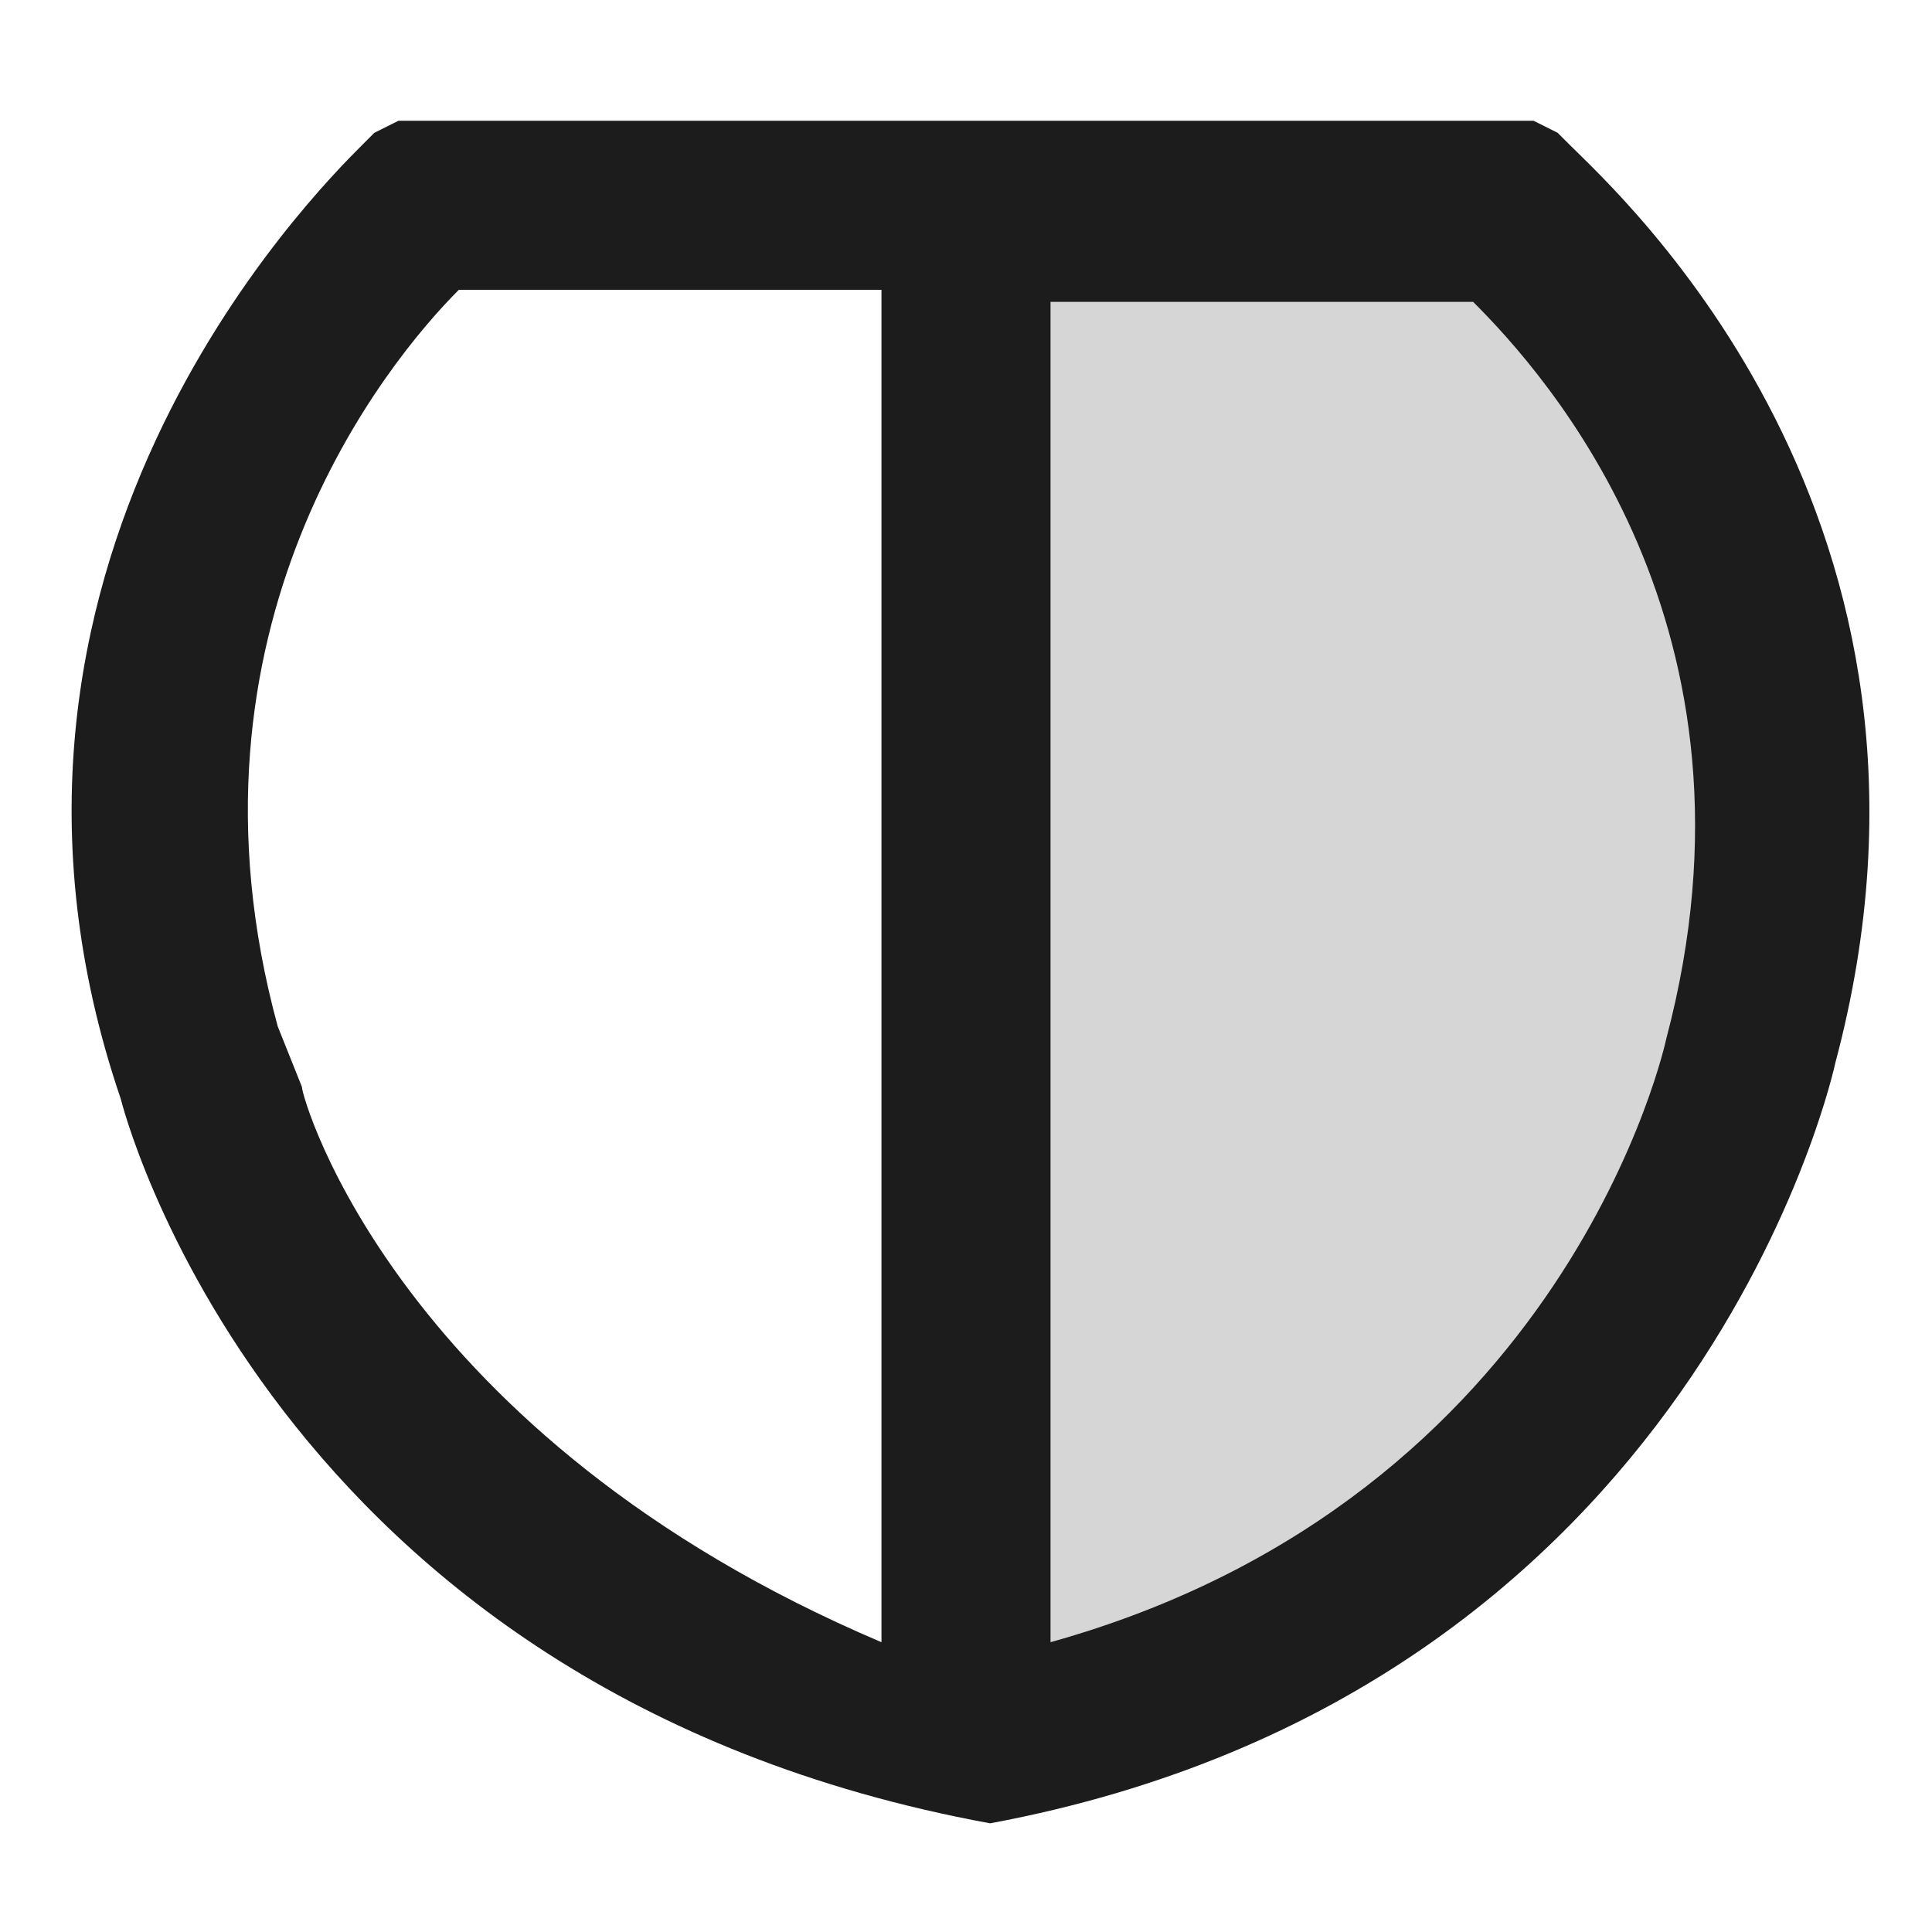
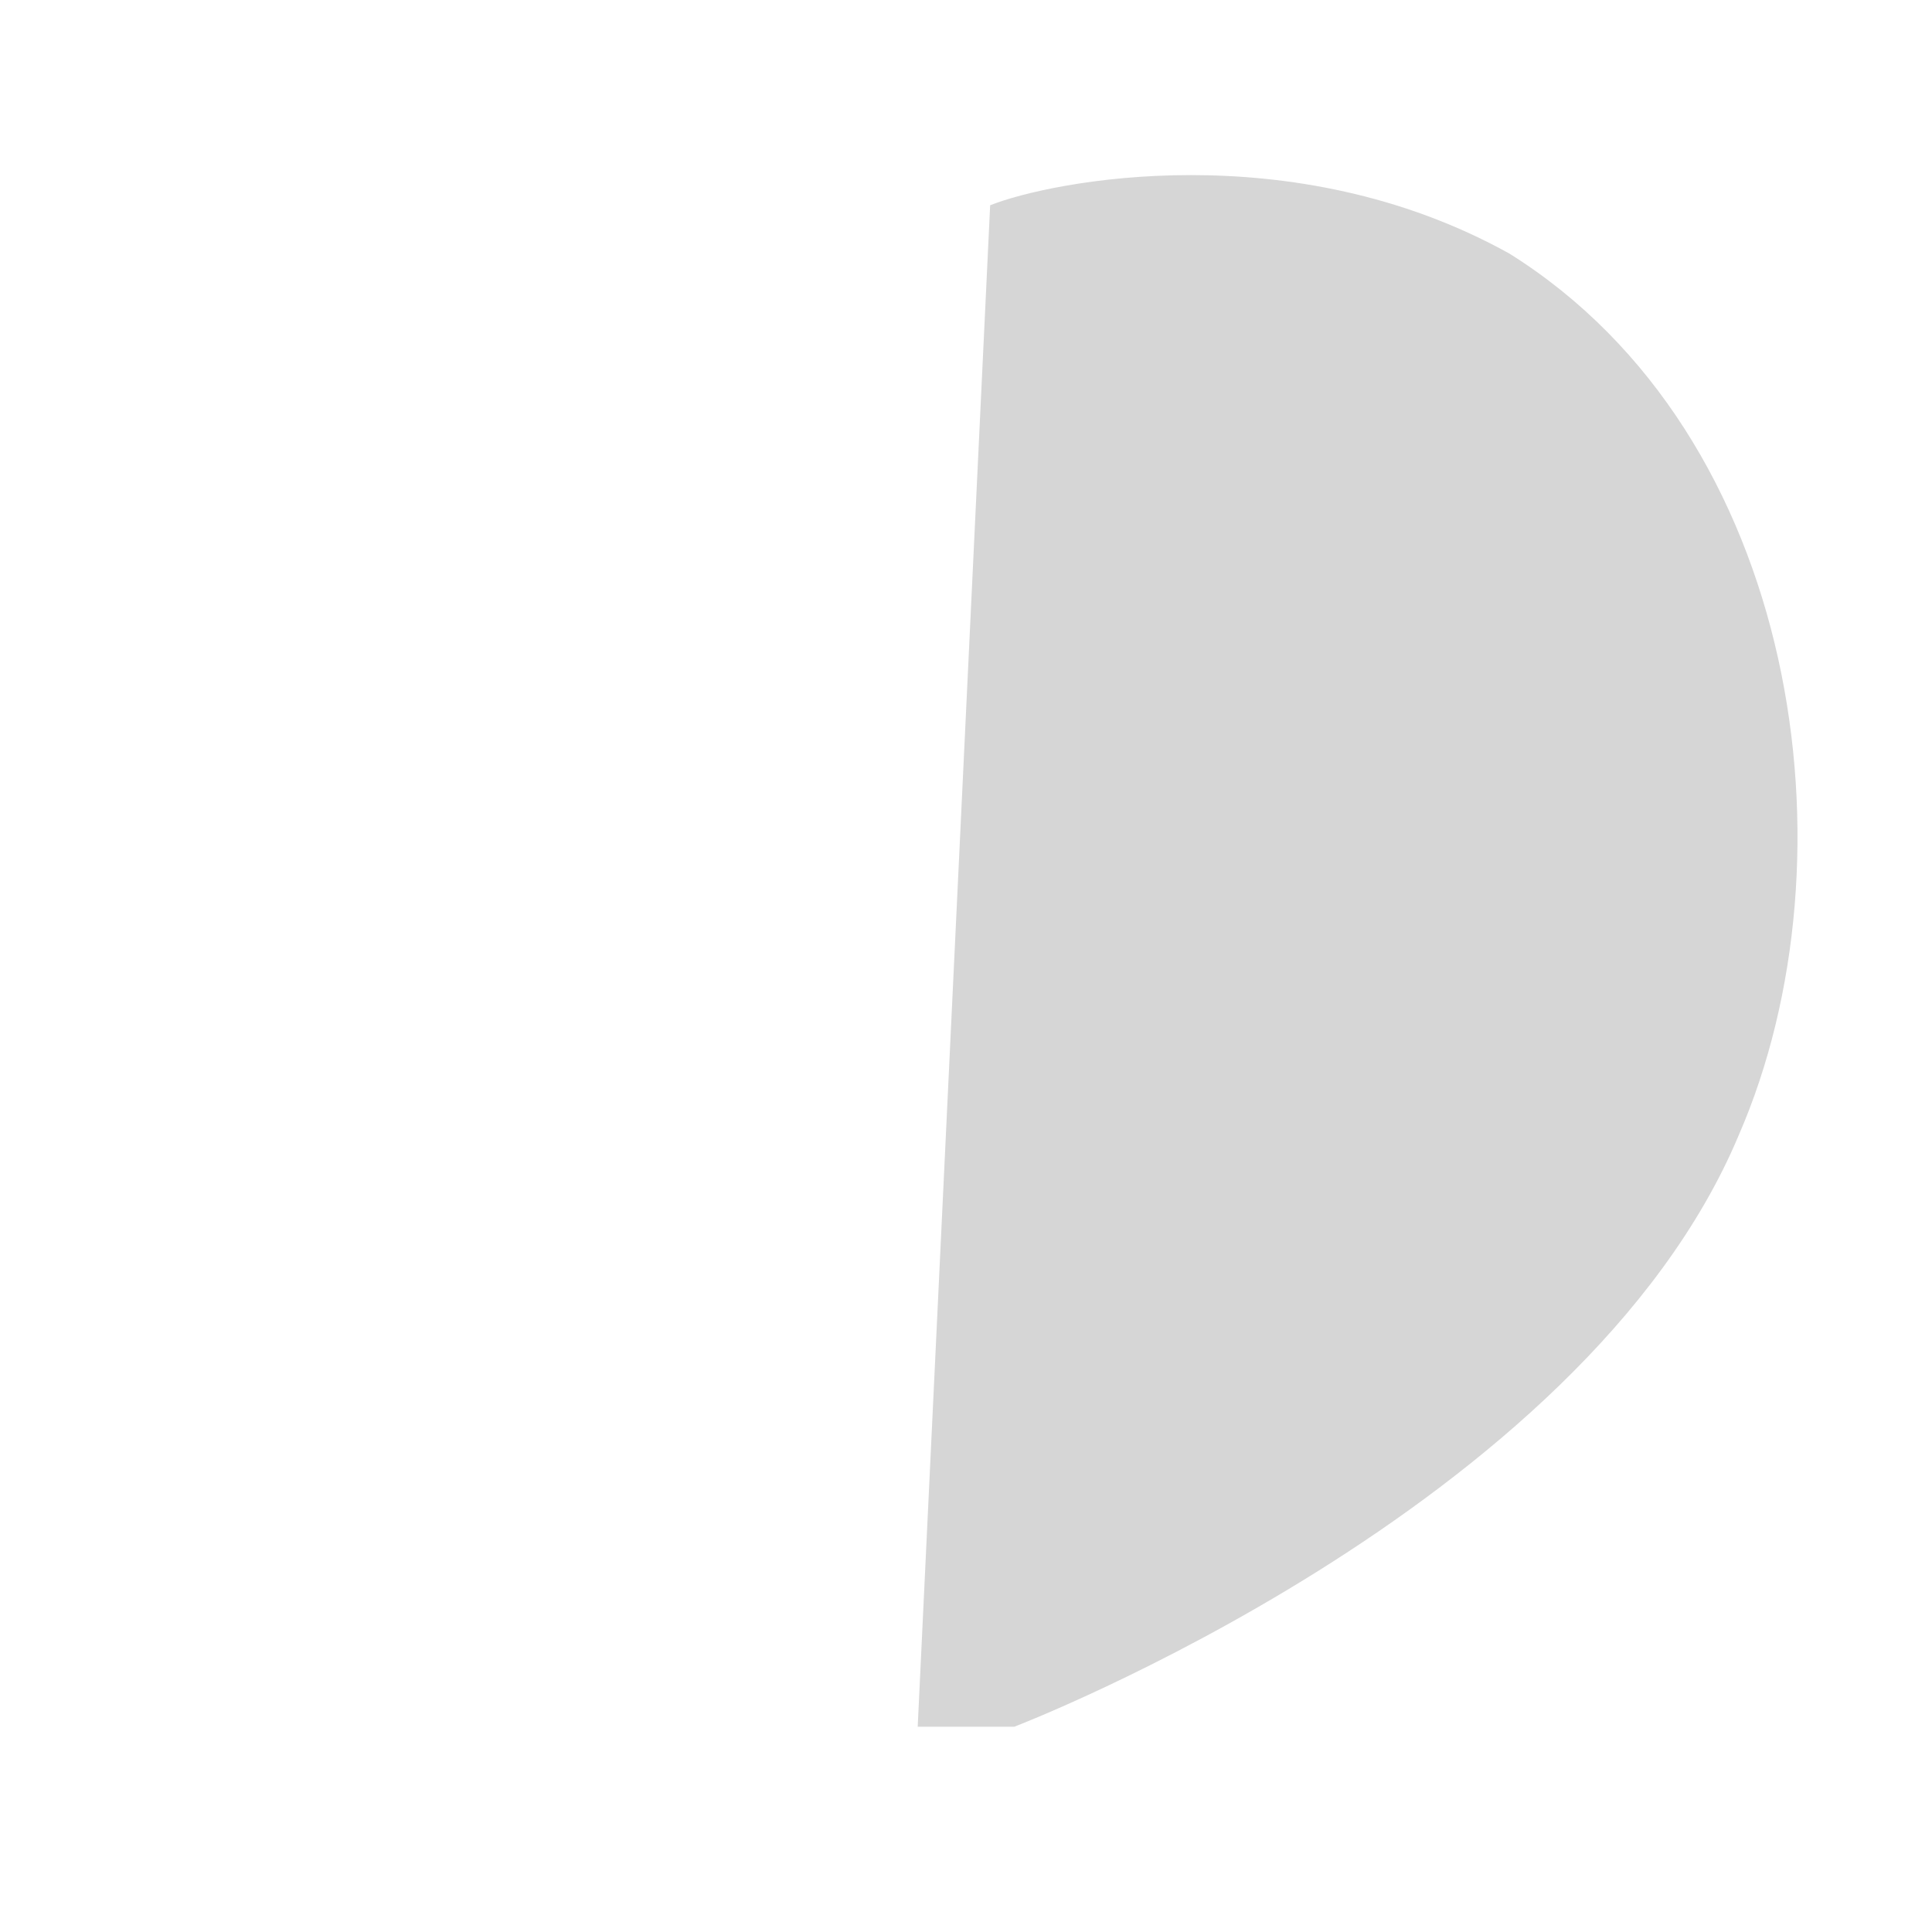
<svg xmlns="http://www.w3.org/2000/svg" version="1.1" id="图层_1" x="0px" y="0px" viewBox="0 0 16 16" style="enable-background:new 0 0 16 16;" xml:space="preserve">
  <style type="text/css">
	.st0{fill:#D6D6D6;}
	.st1{fill:#1C1C1C;}
</style>
  <path class="st0" d="M8.2,1.7c0.5-0.2,2.5-0.6,4.3,0.4c2.4,1.5,2.9,5,1.9,7.3c-1.3,3.1-6,4.9-6,4.9l0,0c-0.3,0-0.5,0-0.8,0" />
  <g id="圖層_x0020_1">
-     <path class="st1" d="M12.9,1.1L13,1.2c0.4,0.4,3.4,3.1,2.2,7.6c0,0-1.1,5.2-7,6.3l0,0l0,0l0,0l0,0l0,0l0,0l0,0l0,0l0,0l0,0l0,0l0,0   l0,0l0,0l0,0l0,0l0,0l0,0l0,0l0,0l0,0l0,0l0,0l0,0l0,0l0,0l0,0l0,0l0,0l0,0l0,0l0,0l0,0c-6-1.1-7.2-6-7.2-6c-1.5-4.4,1.6-7.5,2-7.9   l0.1-0.1L3.3,1h0.2h9h0.2L12.9,1.1L12.9,1.1z M8.7,2.4v11.2c4.3-1.2,5.1-5,5.1-5l0,0c0.9-3.4-1-5.5-1.6-6.1H8.7V2.4z M7.3,13.6V2.4   H3.8C3.2,3,1.4,5.2,2.3,8.5L2.5,9C2.5,9.1,3.3,11.9,7.3,13.6L7.3,13.6z" />
-   </g>
+     </g>
</svg>